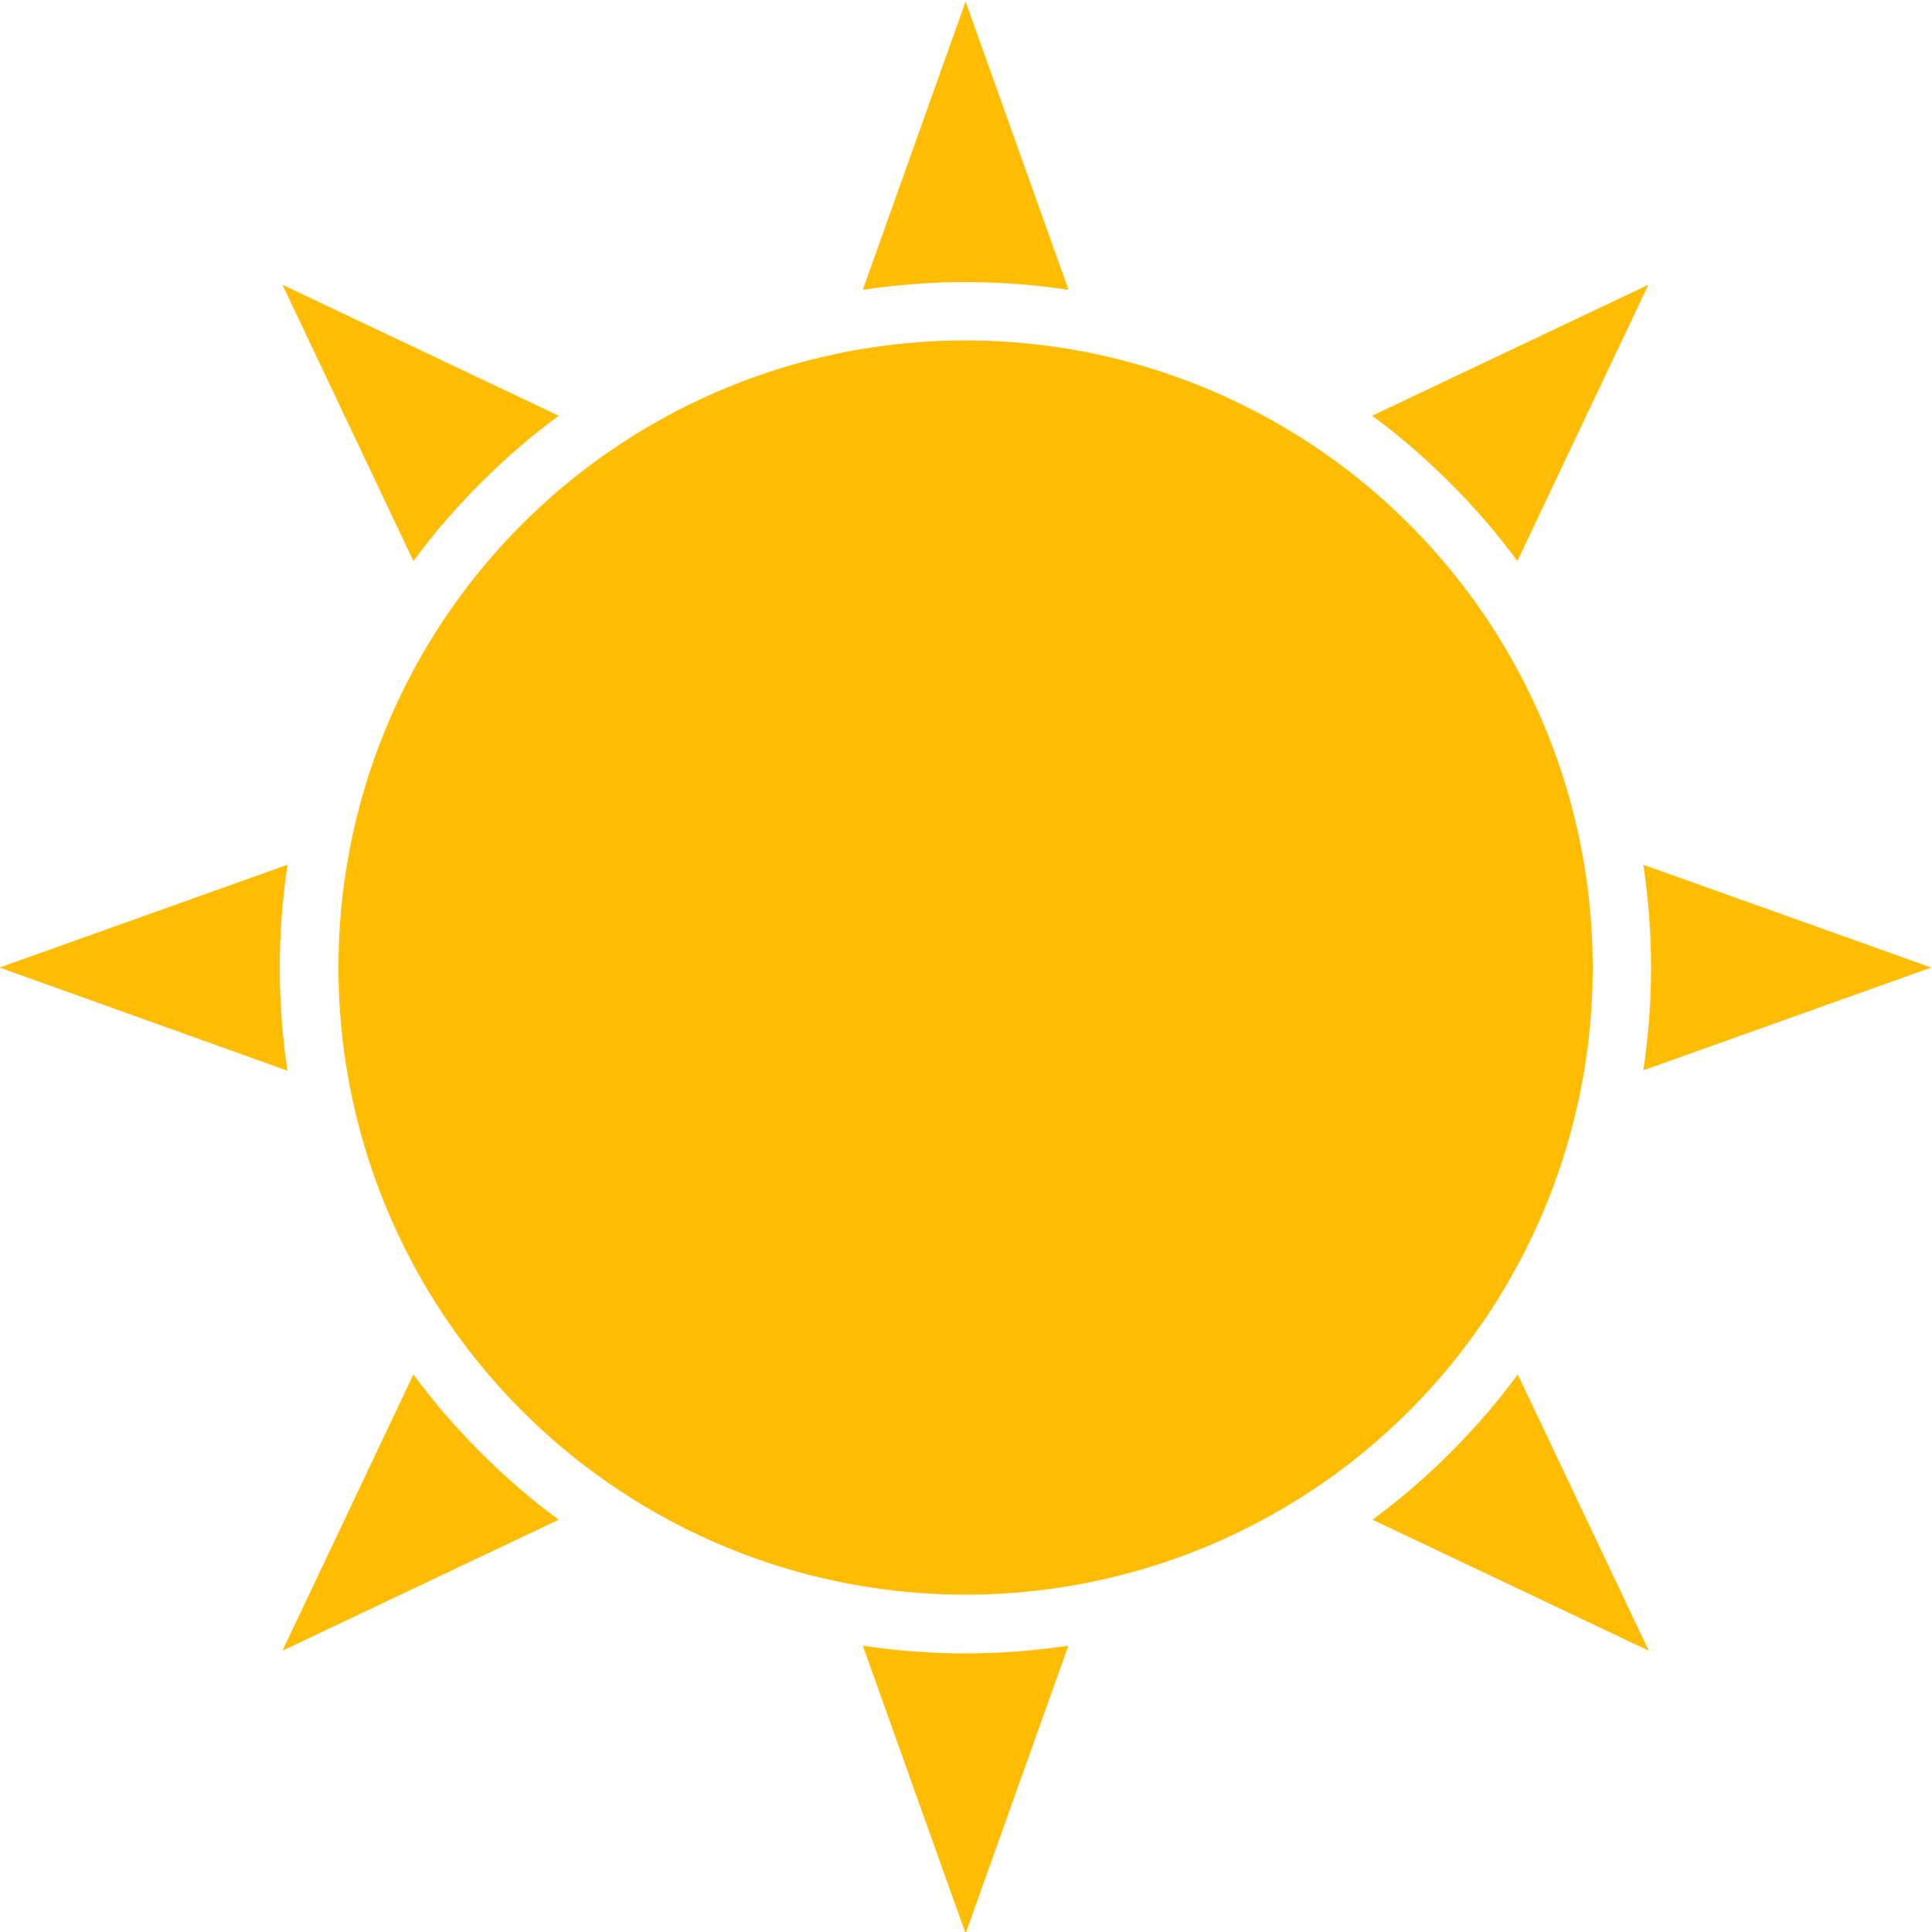
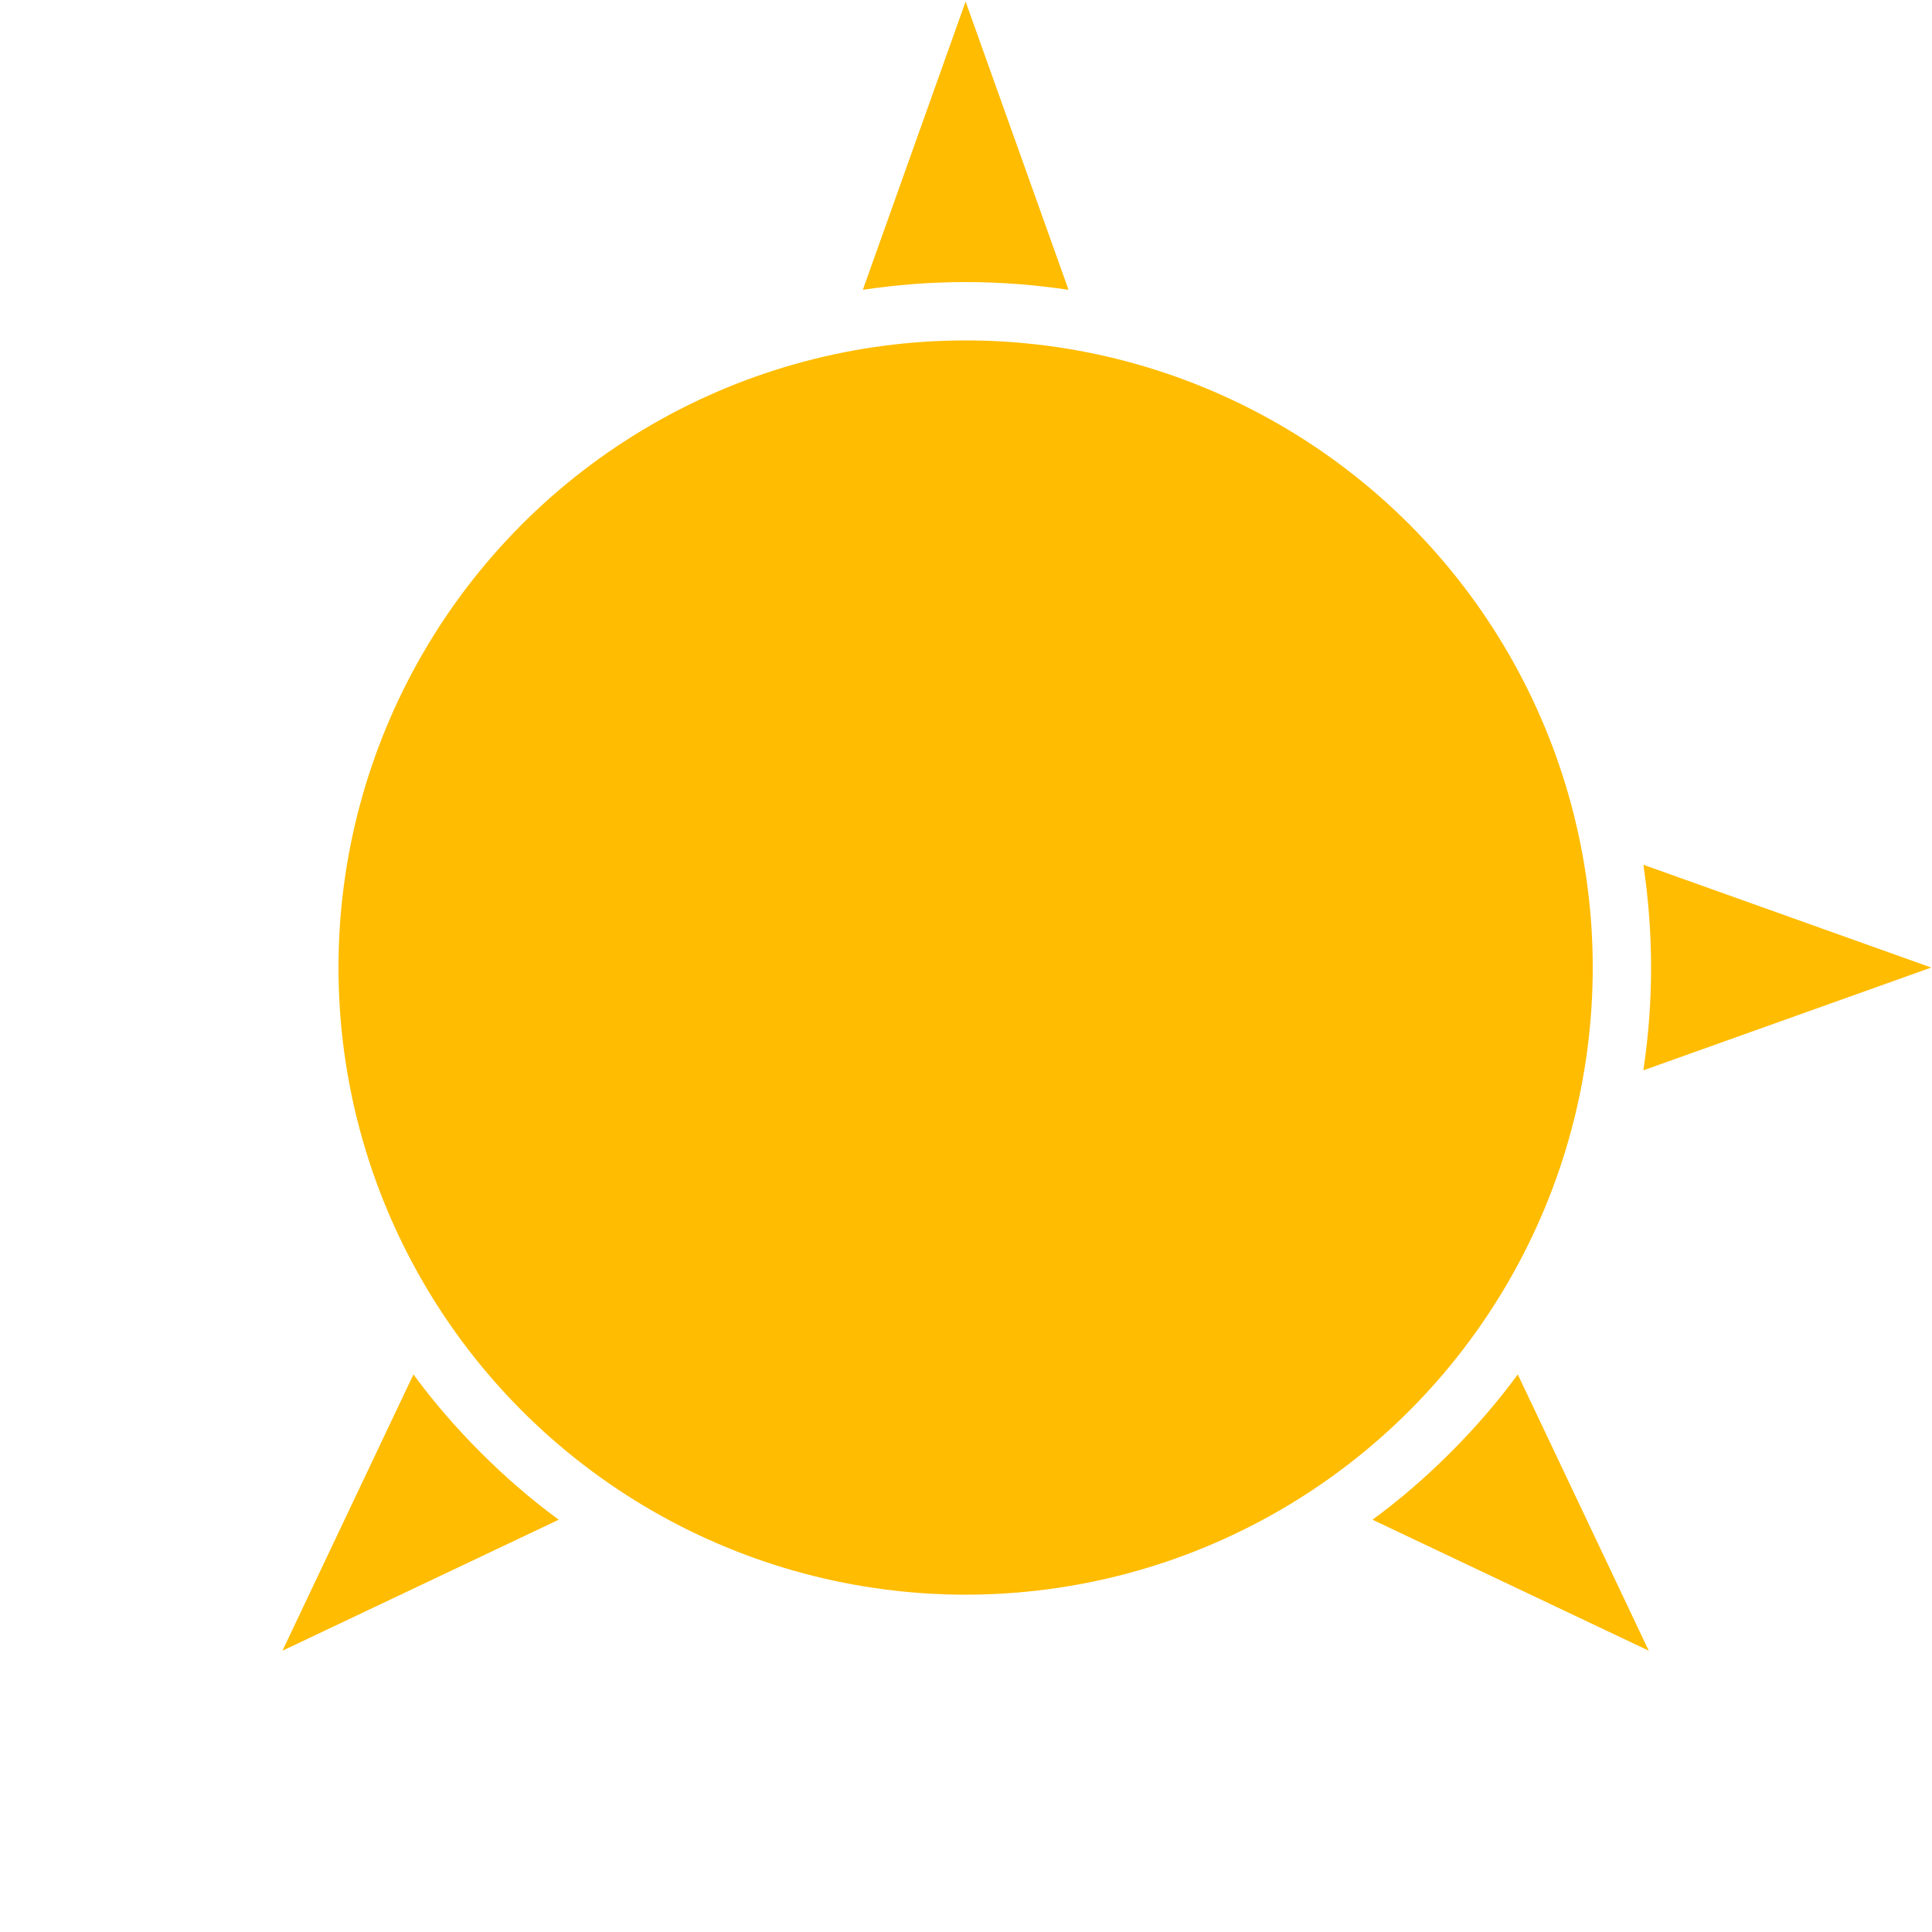
<svg xmlns="http://www.w3.org/2000/svg" viewBox="0 0 500 500" version="1.1" id="Objects">
  <defs>
    <style>
      .st0 {
        fill: #ffbc00;
      }
    </style>
  </defs>
  <circle r="162.3" cy="250.4" cx="249.9" class="st0" />
  <path d="M276.5,75c-8.7-1.3-17.5-2-26.6-2s-17.9.7-26.6,2L249.9.4l26.6,74.5Z" class="st0" />
-   <path d="M144.6,107.6c-7.1,5.2-13.8,11-20.2,17.4s-12.2,13.1-17.4,20.2l-33.9-71.5,71.5,33.9Z" class="st0" />
-   <path d="M74.4,223.9c-1.3,8.7-2,17.5-2,26.6s.7,17.9,2,26.6L-.1,250.4l74.5-26.6Z" class="st0" />
  <path d="M107,355.7c5.2,7.1,11,13.8,17.4,20.2s13.1,12.2,20.2,17.4l-71.5,33.9,33.9-71.5Z" class="st0" />
-   <path d="M223.3,425.9c8.7,1.3,17.5,2,26.6,2s17.9-.7,26.6-2l-26.6,74.5-26.6-74.5Z" class="st0" />
  <path d="M355.2,393.3c7.1-5.2,13.8-11,20.2-17.4s12.2-13.1,17.4-20.2l33.9,71.5-71.5-33.9Z" class="st0" />
  <path d="M425.3,277c1.3-8.7,2-17.5,2-26.6,0-9-.7-17.9-2-26.6l74.5,26.6-74.5,26.6Z" class="st0" />
-   <path d="M392.7,145.2c-5.2-7.1-11-13.8-17.4-20.2s-13.1-12.2-20.2-17.4l71.5-33.9-33.9,71.5Z" class="st0" />
</svg>